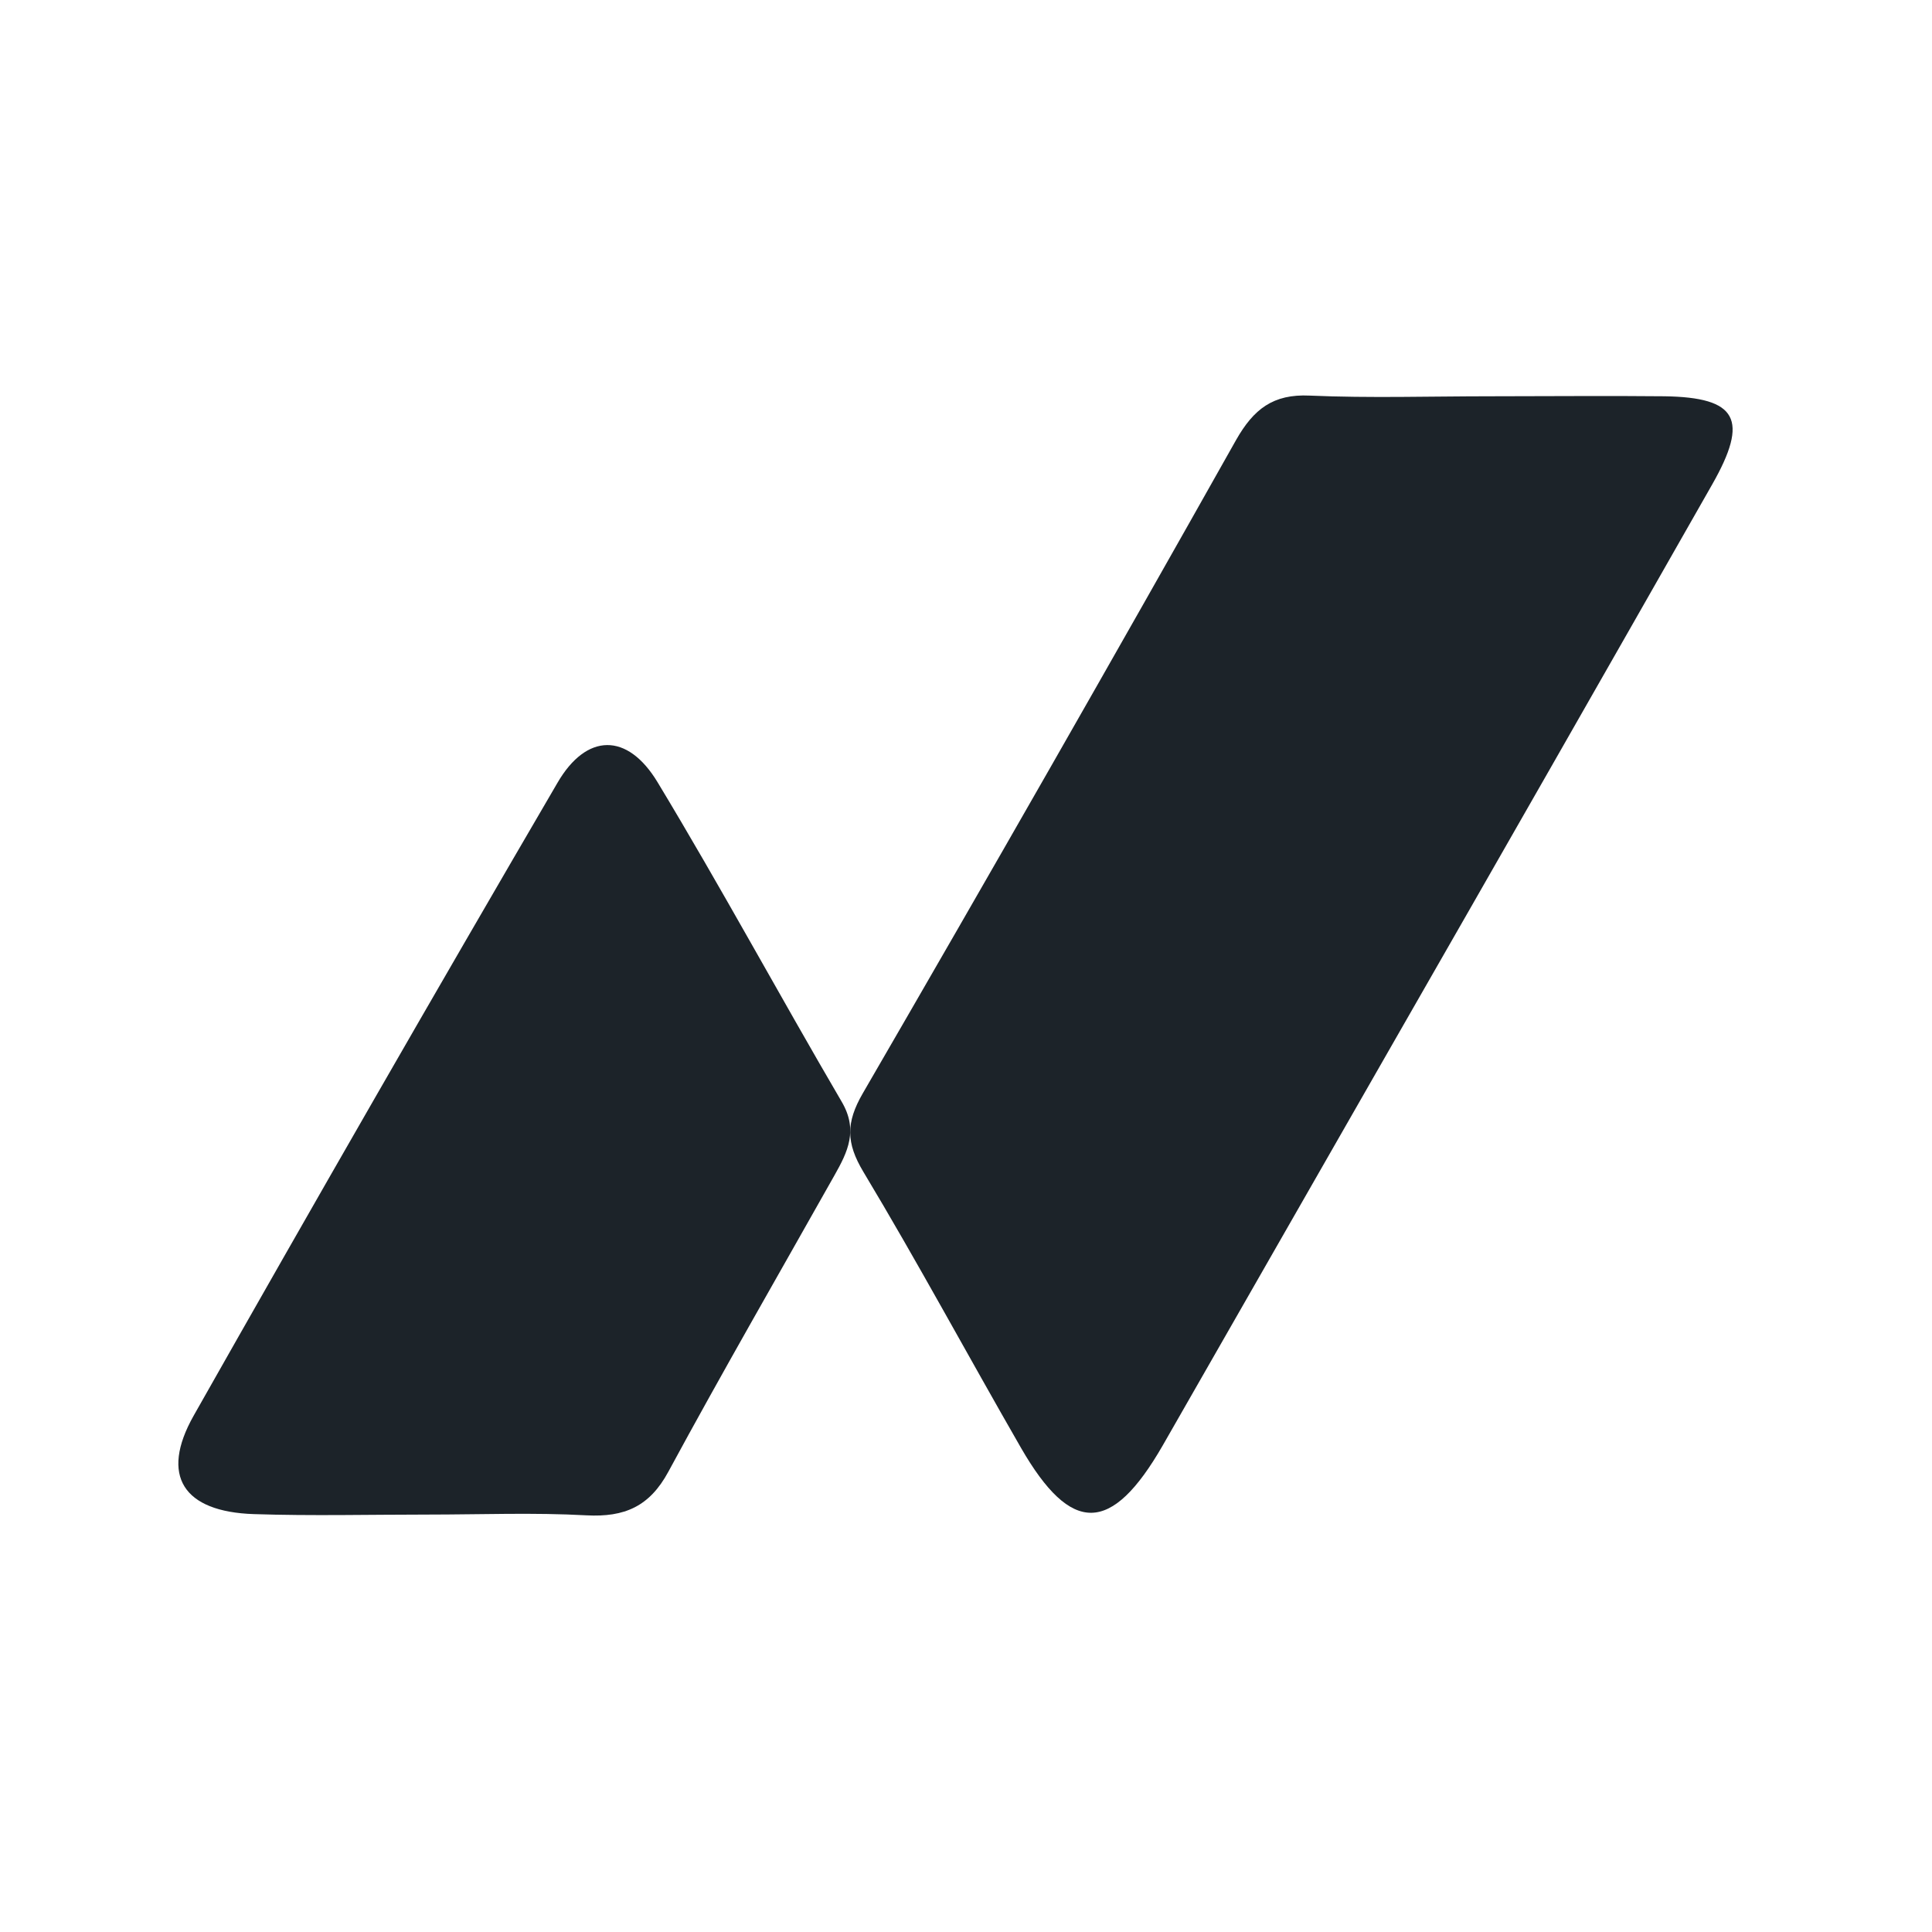
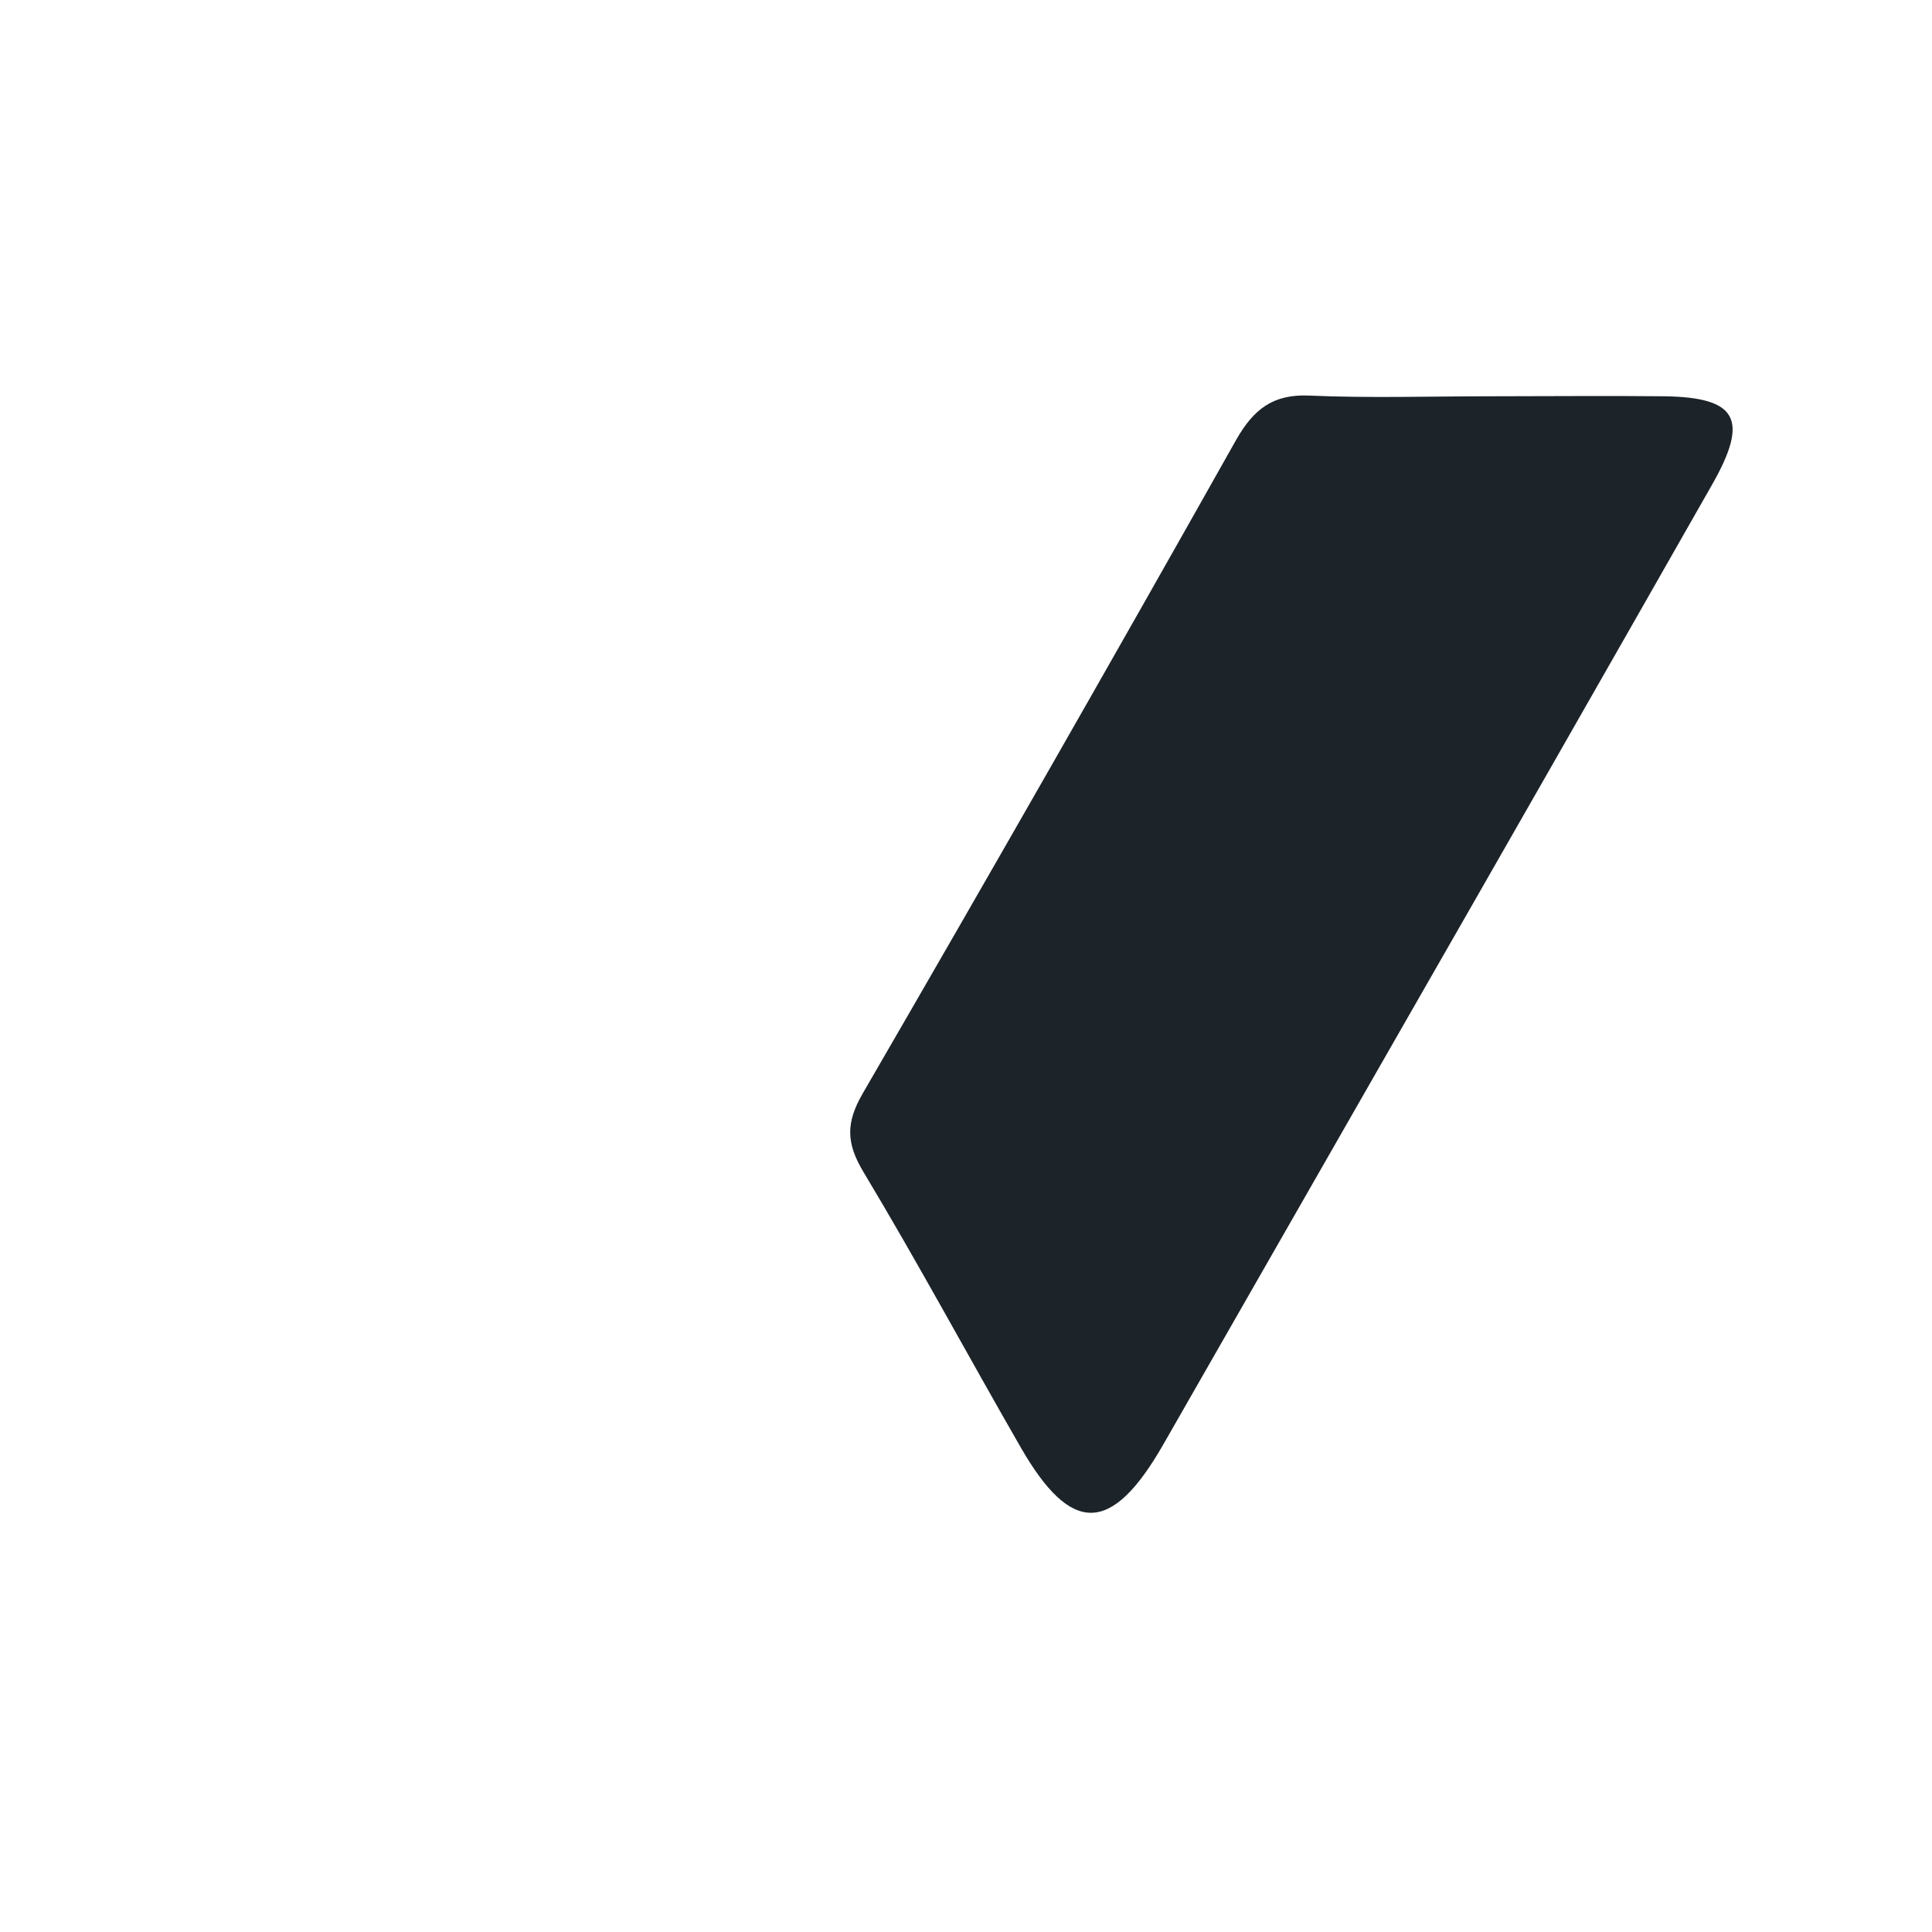
<svg xmlns="http://www.w3.org/2000/svg" width="80" height="80" viewBox="0 0 80 80" fill="none">
  <path d="M61.727 16.409C64.128 16.409 66.525 16.384 68.923 16.409C71.94 16.454 72.436 17.362 70.892 20.071C66.446 27.883 61.988 35.686 57.519 43.48C54.398 48.938 51.273 54.397 48.144 59.857C46.023 63.538 44.362 63.569 42.275 59.949C40.081 56.138 38.001 52.27 35.746 48.516C35.034 47.325 35.022 46.487 35.727 45.271C40.939 36.283 46.093 27.264 51.187 18.213C51.91 16.943 52.714 16.308 54.232 16.381C56.725 16.489 59.227 16.409 61.727 16.409Z" fill="#1C2329" />
-   <path d="M17.705 62.715C15.308 62.715 12.907 62.775 10.512 62.696C7.587 62.601 6.616 61.108 8.016 58.625C12.981 49.853 18.004 41.115 23.085 32.412C24.282 30.354 25.978 30.316 27.23 32.393C29.859 36.747 32.282 41.228 34.851 45.617C35.544 46.795 35.105 47.694 34.553 48.669C32.251 52.756 29.907 56.818 27.674 60.943C26.896 62.382 25.861 62.829 24.289 62.747C22.104 62.626 19.9 62.715 17.705 62.715Z" fill="#1C2329" />
</svg>